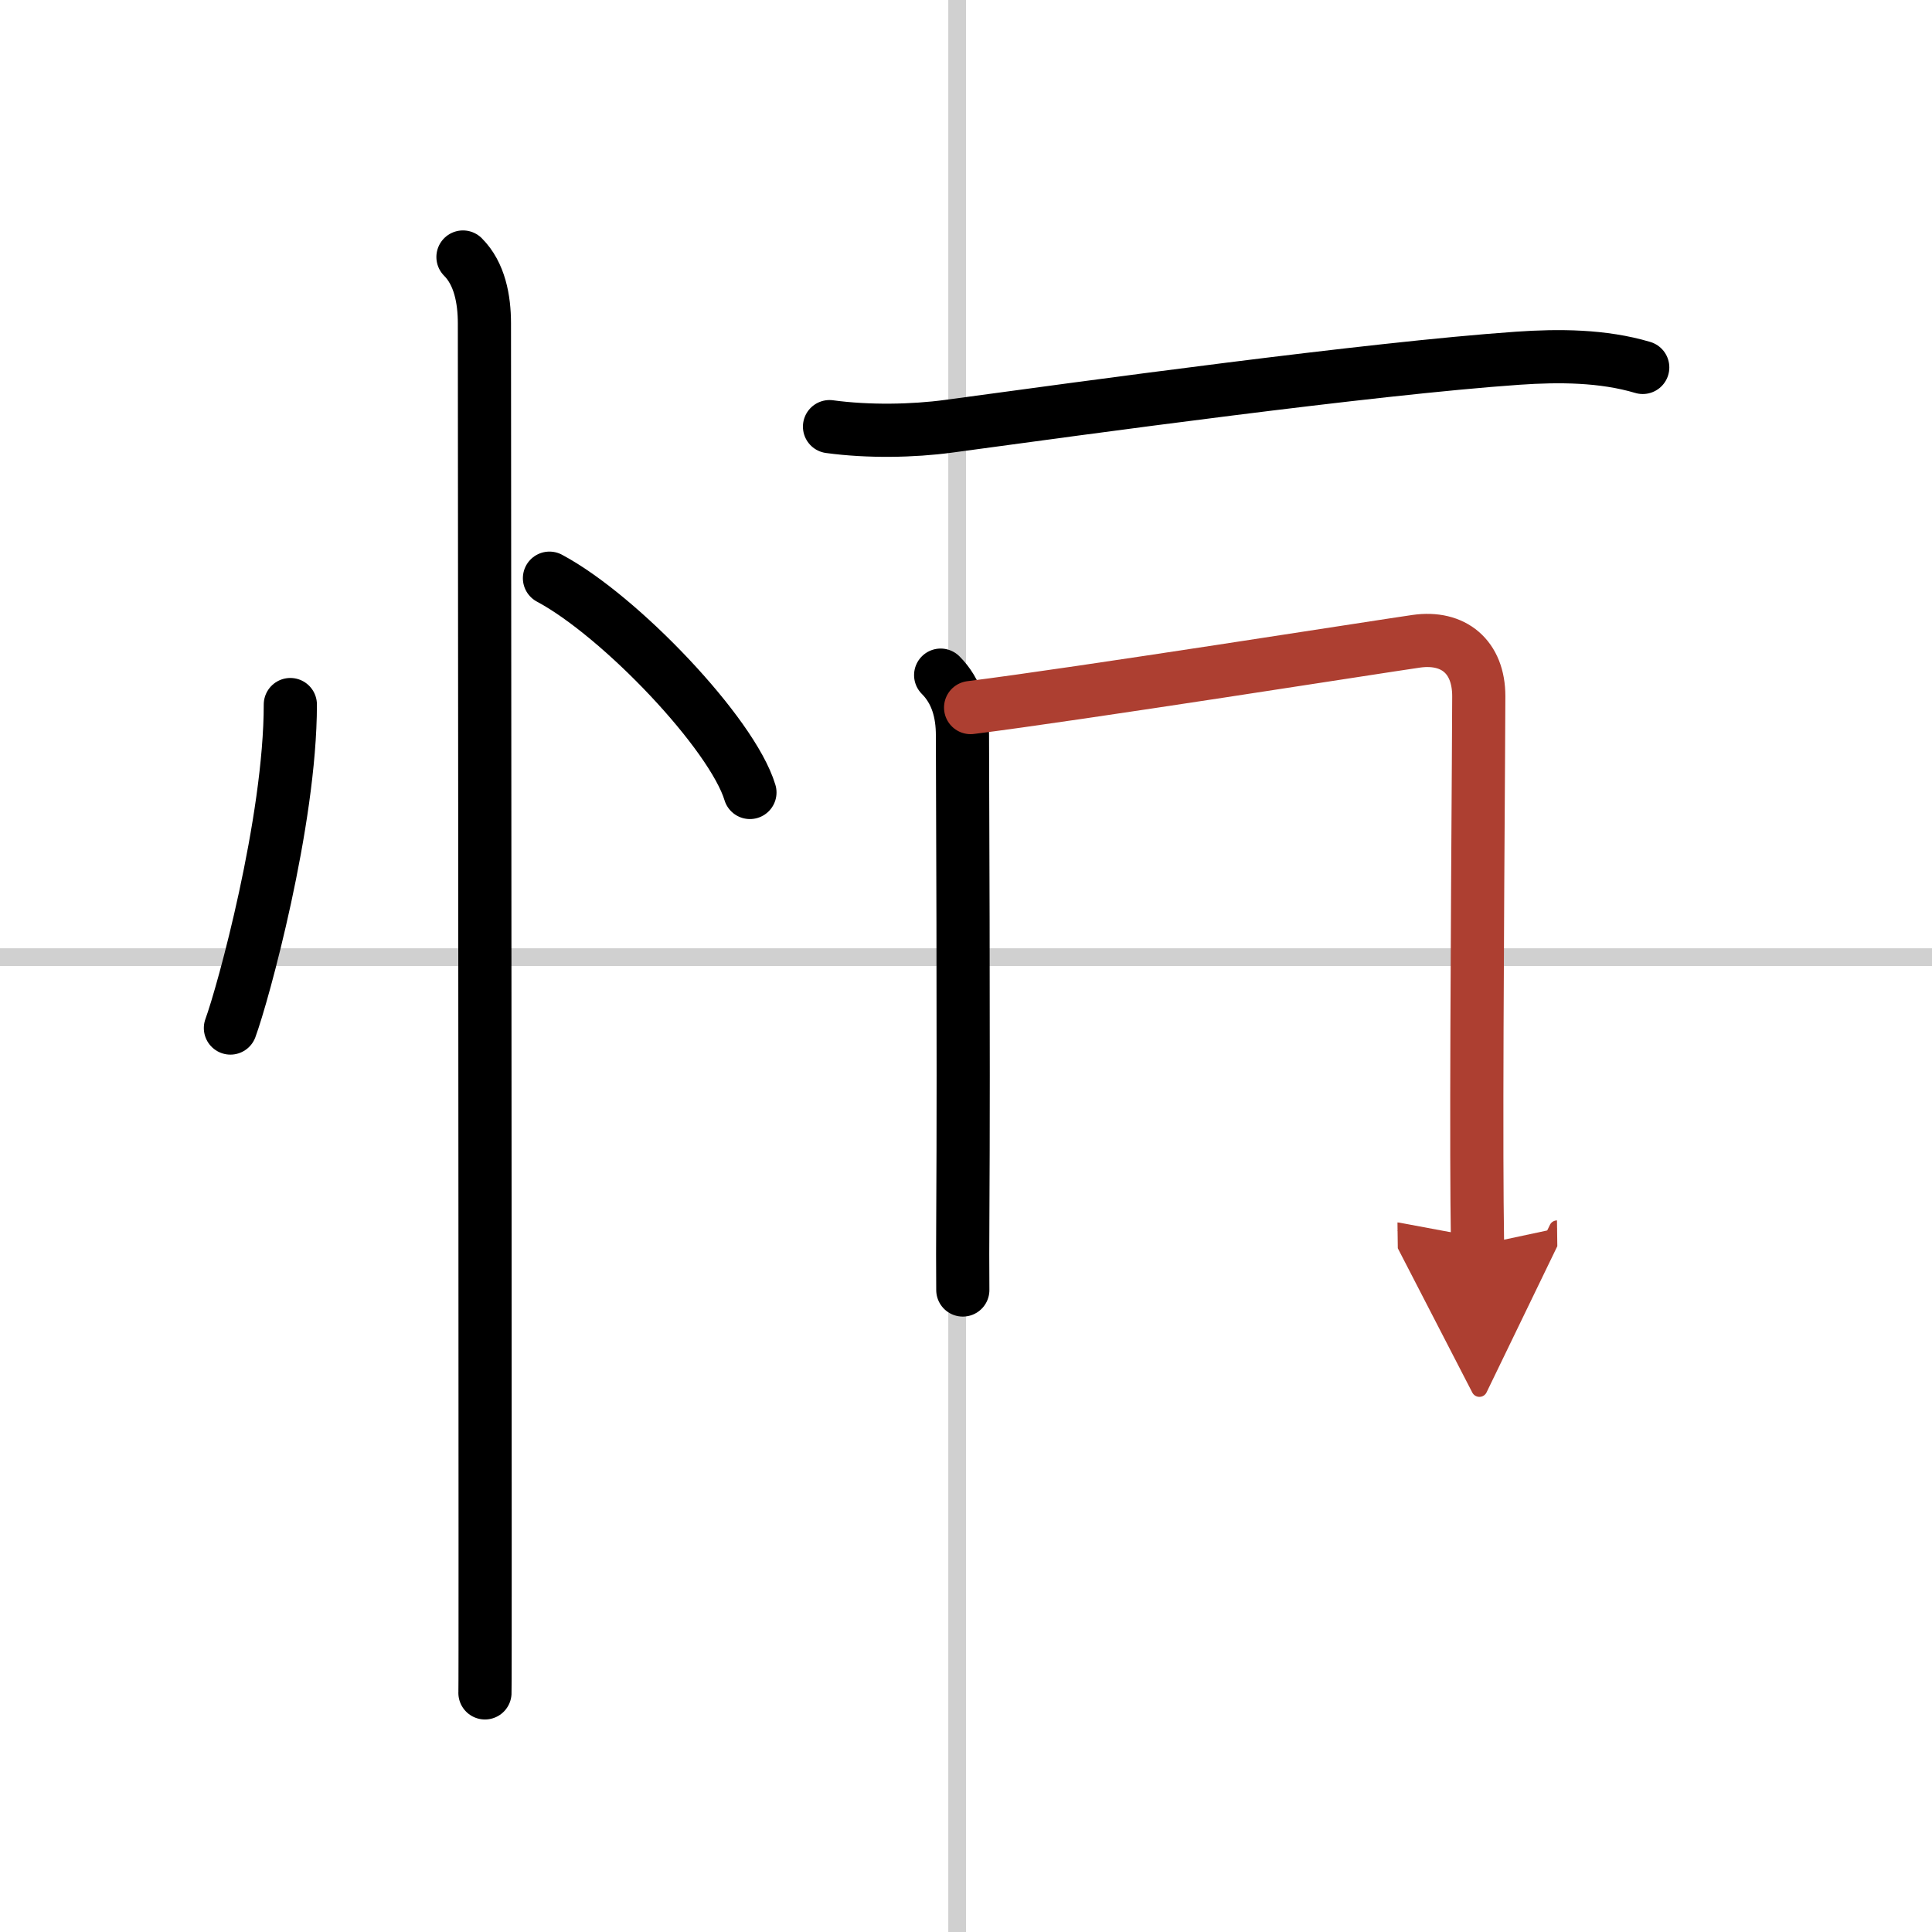
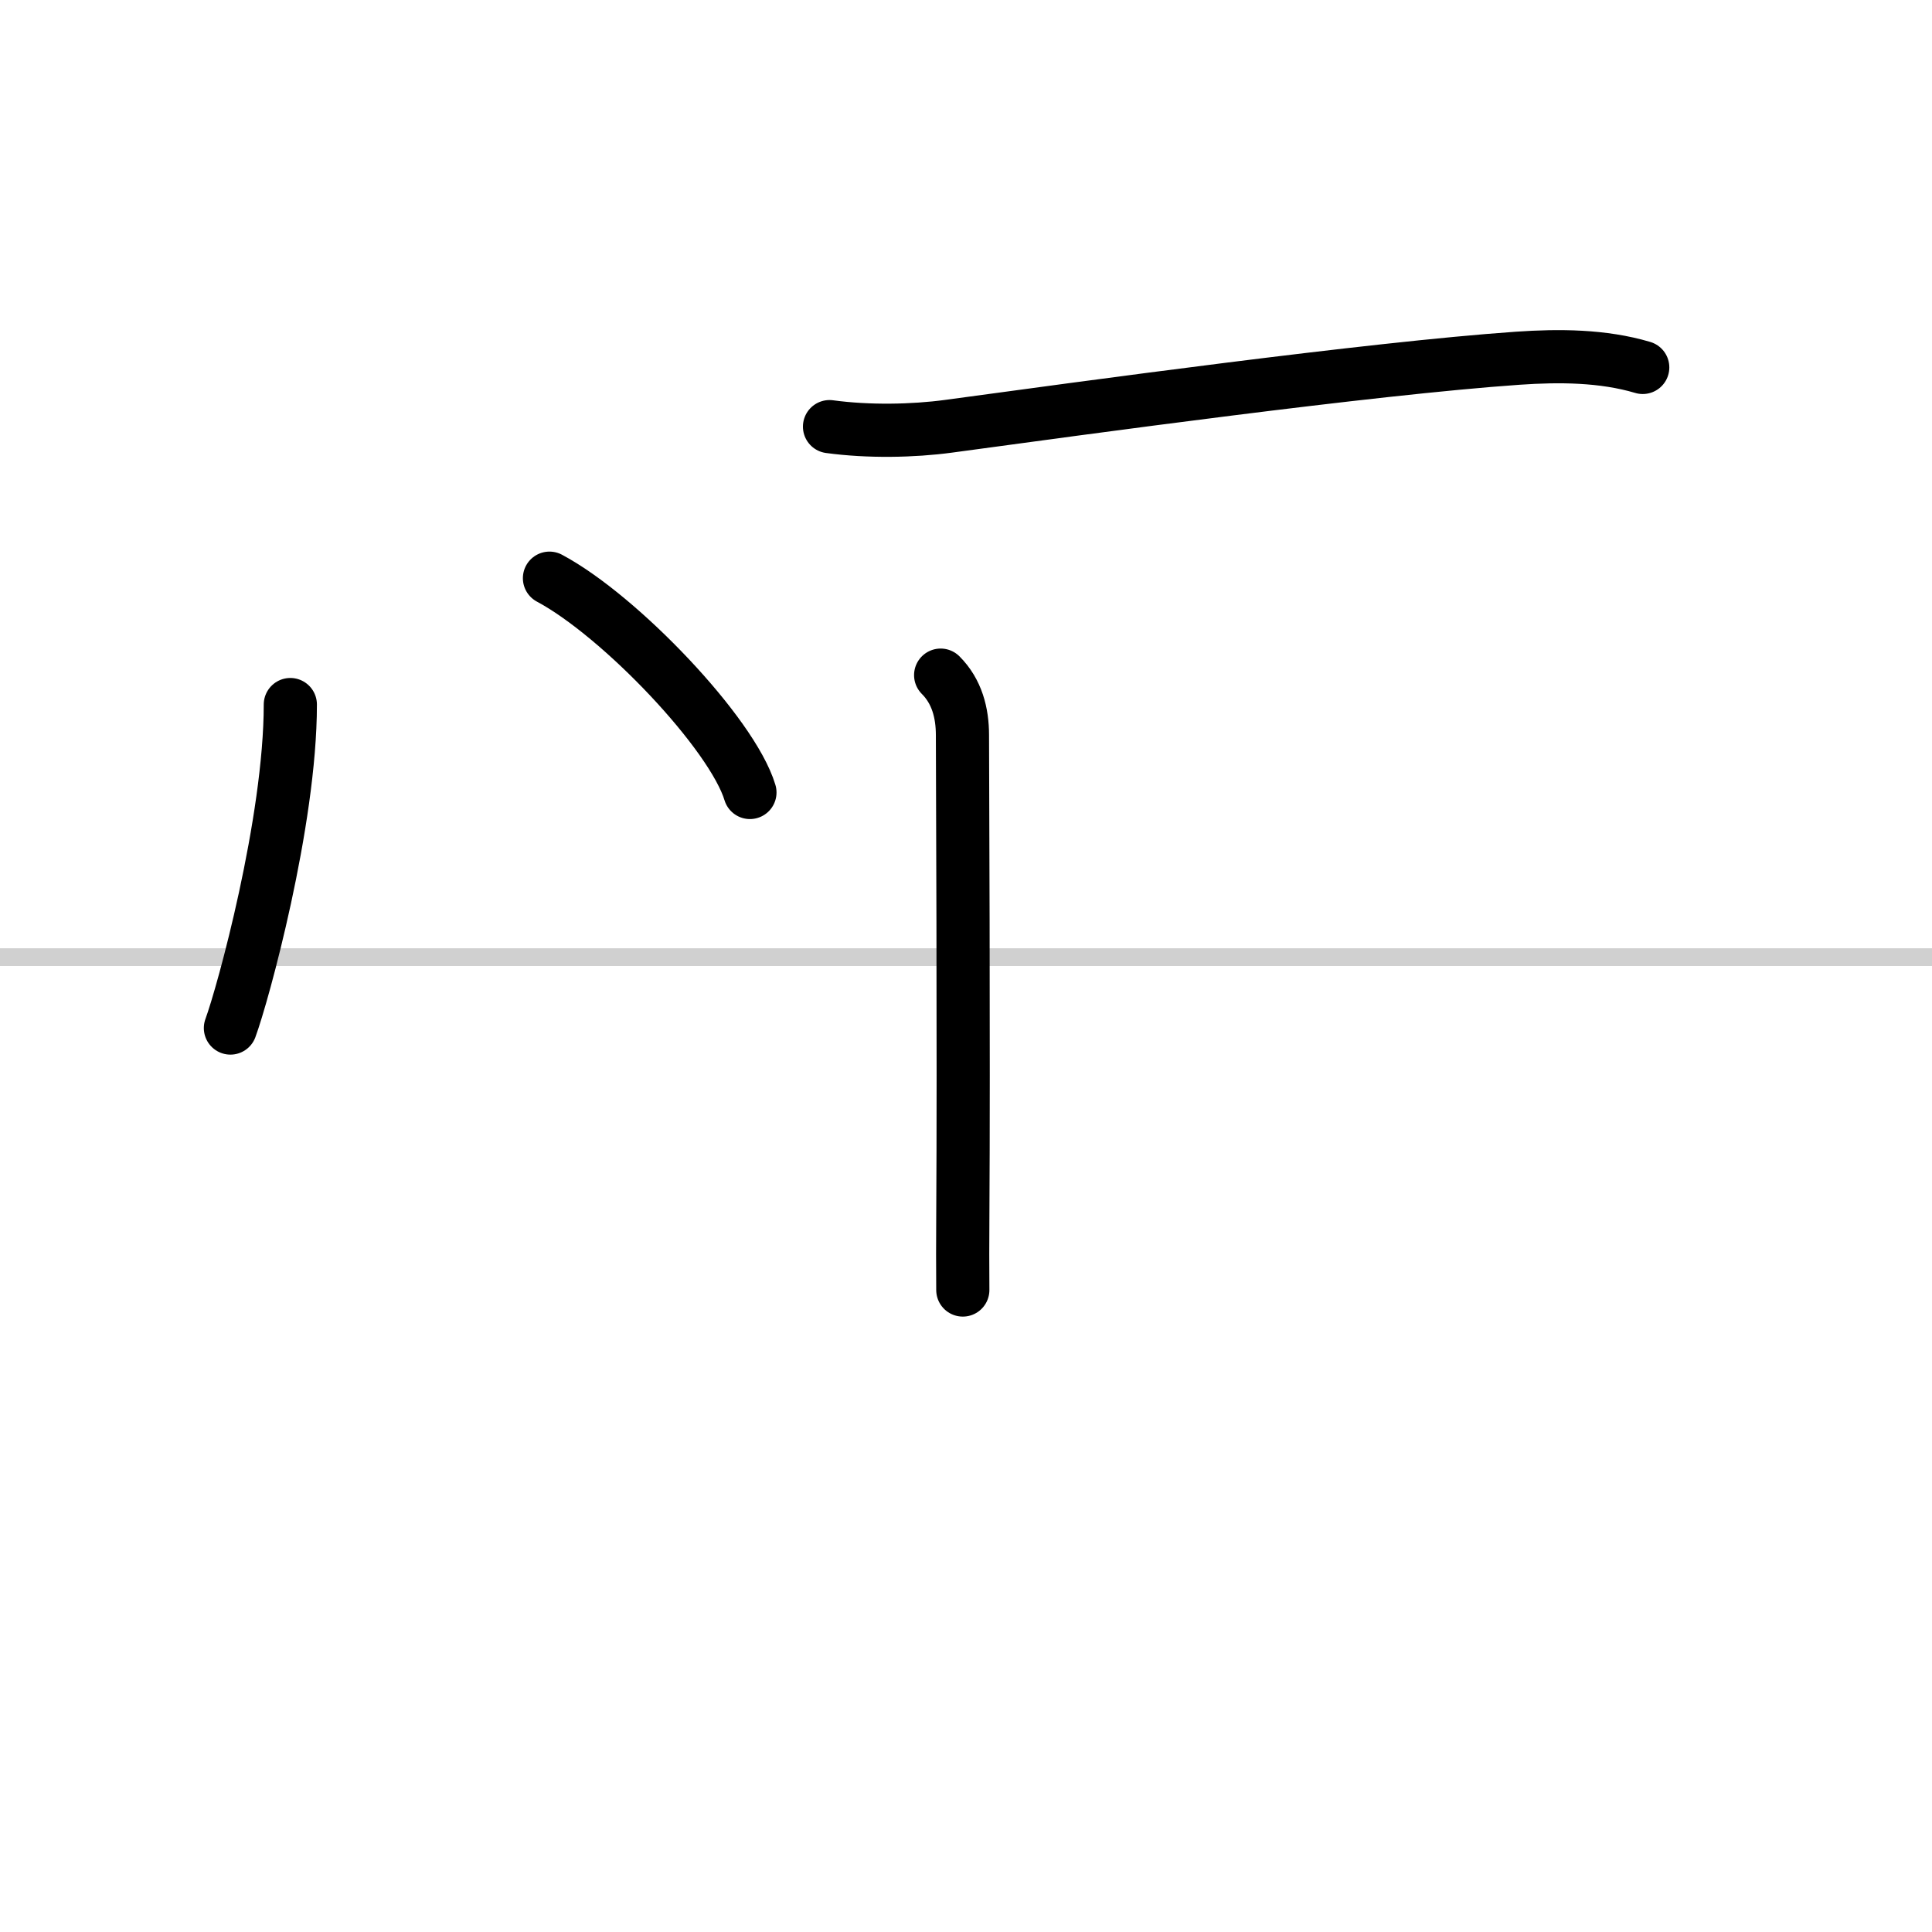
<svg xmlns="http://www.w3.org/2000/svg" width="400" height="400" viewBox="0 0 109 109">
  <defs>
    <marker id="a" markerWidth="4" orient="auto" refX="1" refY="5" viewBox="0 0 10 10">
      <polyline points="0 0 10 5 0 10 1 5" fill="#ad3f31" stroke="#ad3f31" />
    </marker>
  </defs>
  <g fill="none" stroke="#000" stroke-linecap="round" stroke-linejoin="round" stroke-width="3">
-     <rect width="100%" height="100%" fill="#fff" stroke="#fff" />
-     <line x1="54" x2="54" y2="109" stroke="#d0d0d0" stroke-width="1" />
    <line x2="109" y1="54" y2="54" stroke="#d0d0d0" stroke-width="1" />
    <path d="m16.38 39.75c0 6.61-2.68 16.36-3.38 18.25" />
    <path d="m31 32.62c3.99 2.13 10.31 8.77 11.31 12.09" />
-     <path d="m26.12 14.5c0.94 0.94 1.21 2.38 1.21 3.75 0 0.69 0.04 49.01 0.04 68.88 0 4.98 0 8.18-0.01 8.38" />
    <path d="m46.8 24.07c2.2 0.3 4.71 0.25 6.71-0.02 7.74-1.05 23.79-3.26 32.13-3.84 2.31-0.16 4.79-0.15 7.04 0.52" />
    <path d="m53.07 38.09c0.92 0.92 1.23 2.13 1.23 3.39s0.08 17.77 0.02 27.26c-0.01 1.35-0.01 2.69 0 4.04" />
-     <path d="m54.76 39.92c5.98-0.75 23.04-3.44 25.14-3.74s3.53 0.87 3.53 3.1-0.13 17.74-0.11 25.98c0 1.77 0.02 3.45 0.04 5" marker-end="url(#a)" stroke="#ad3f31" />
  </g>
</svg>